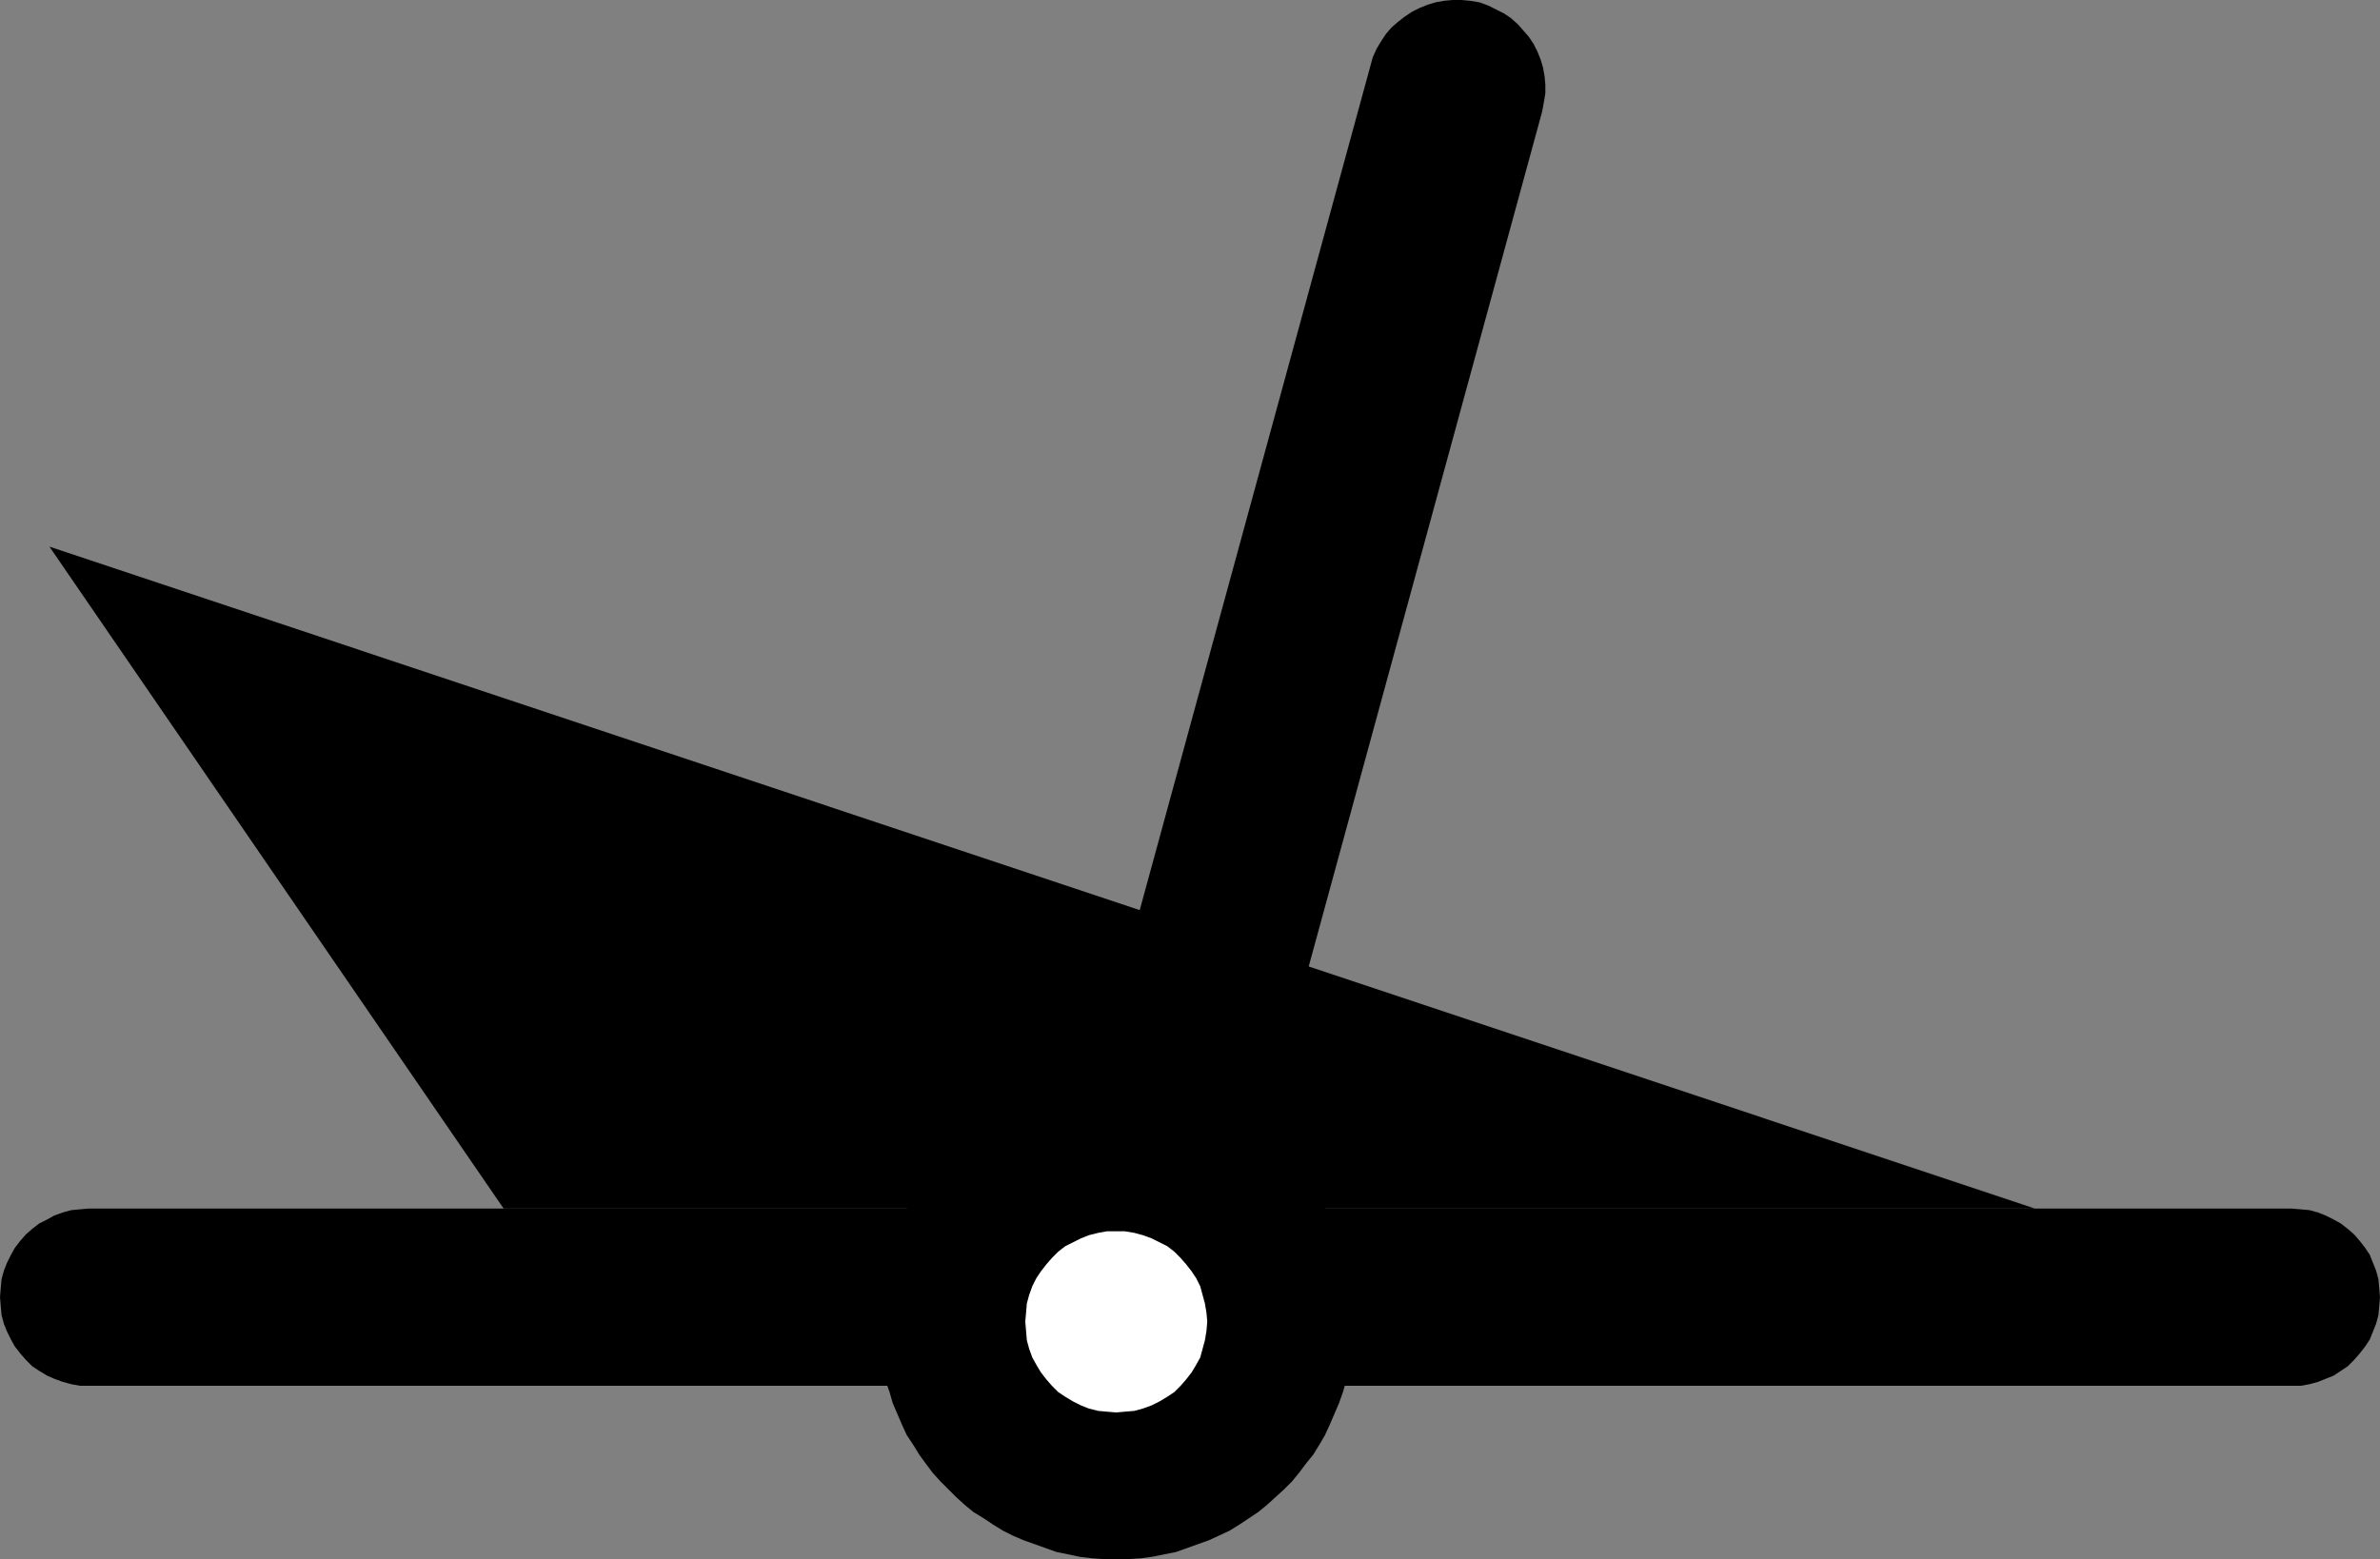
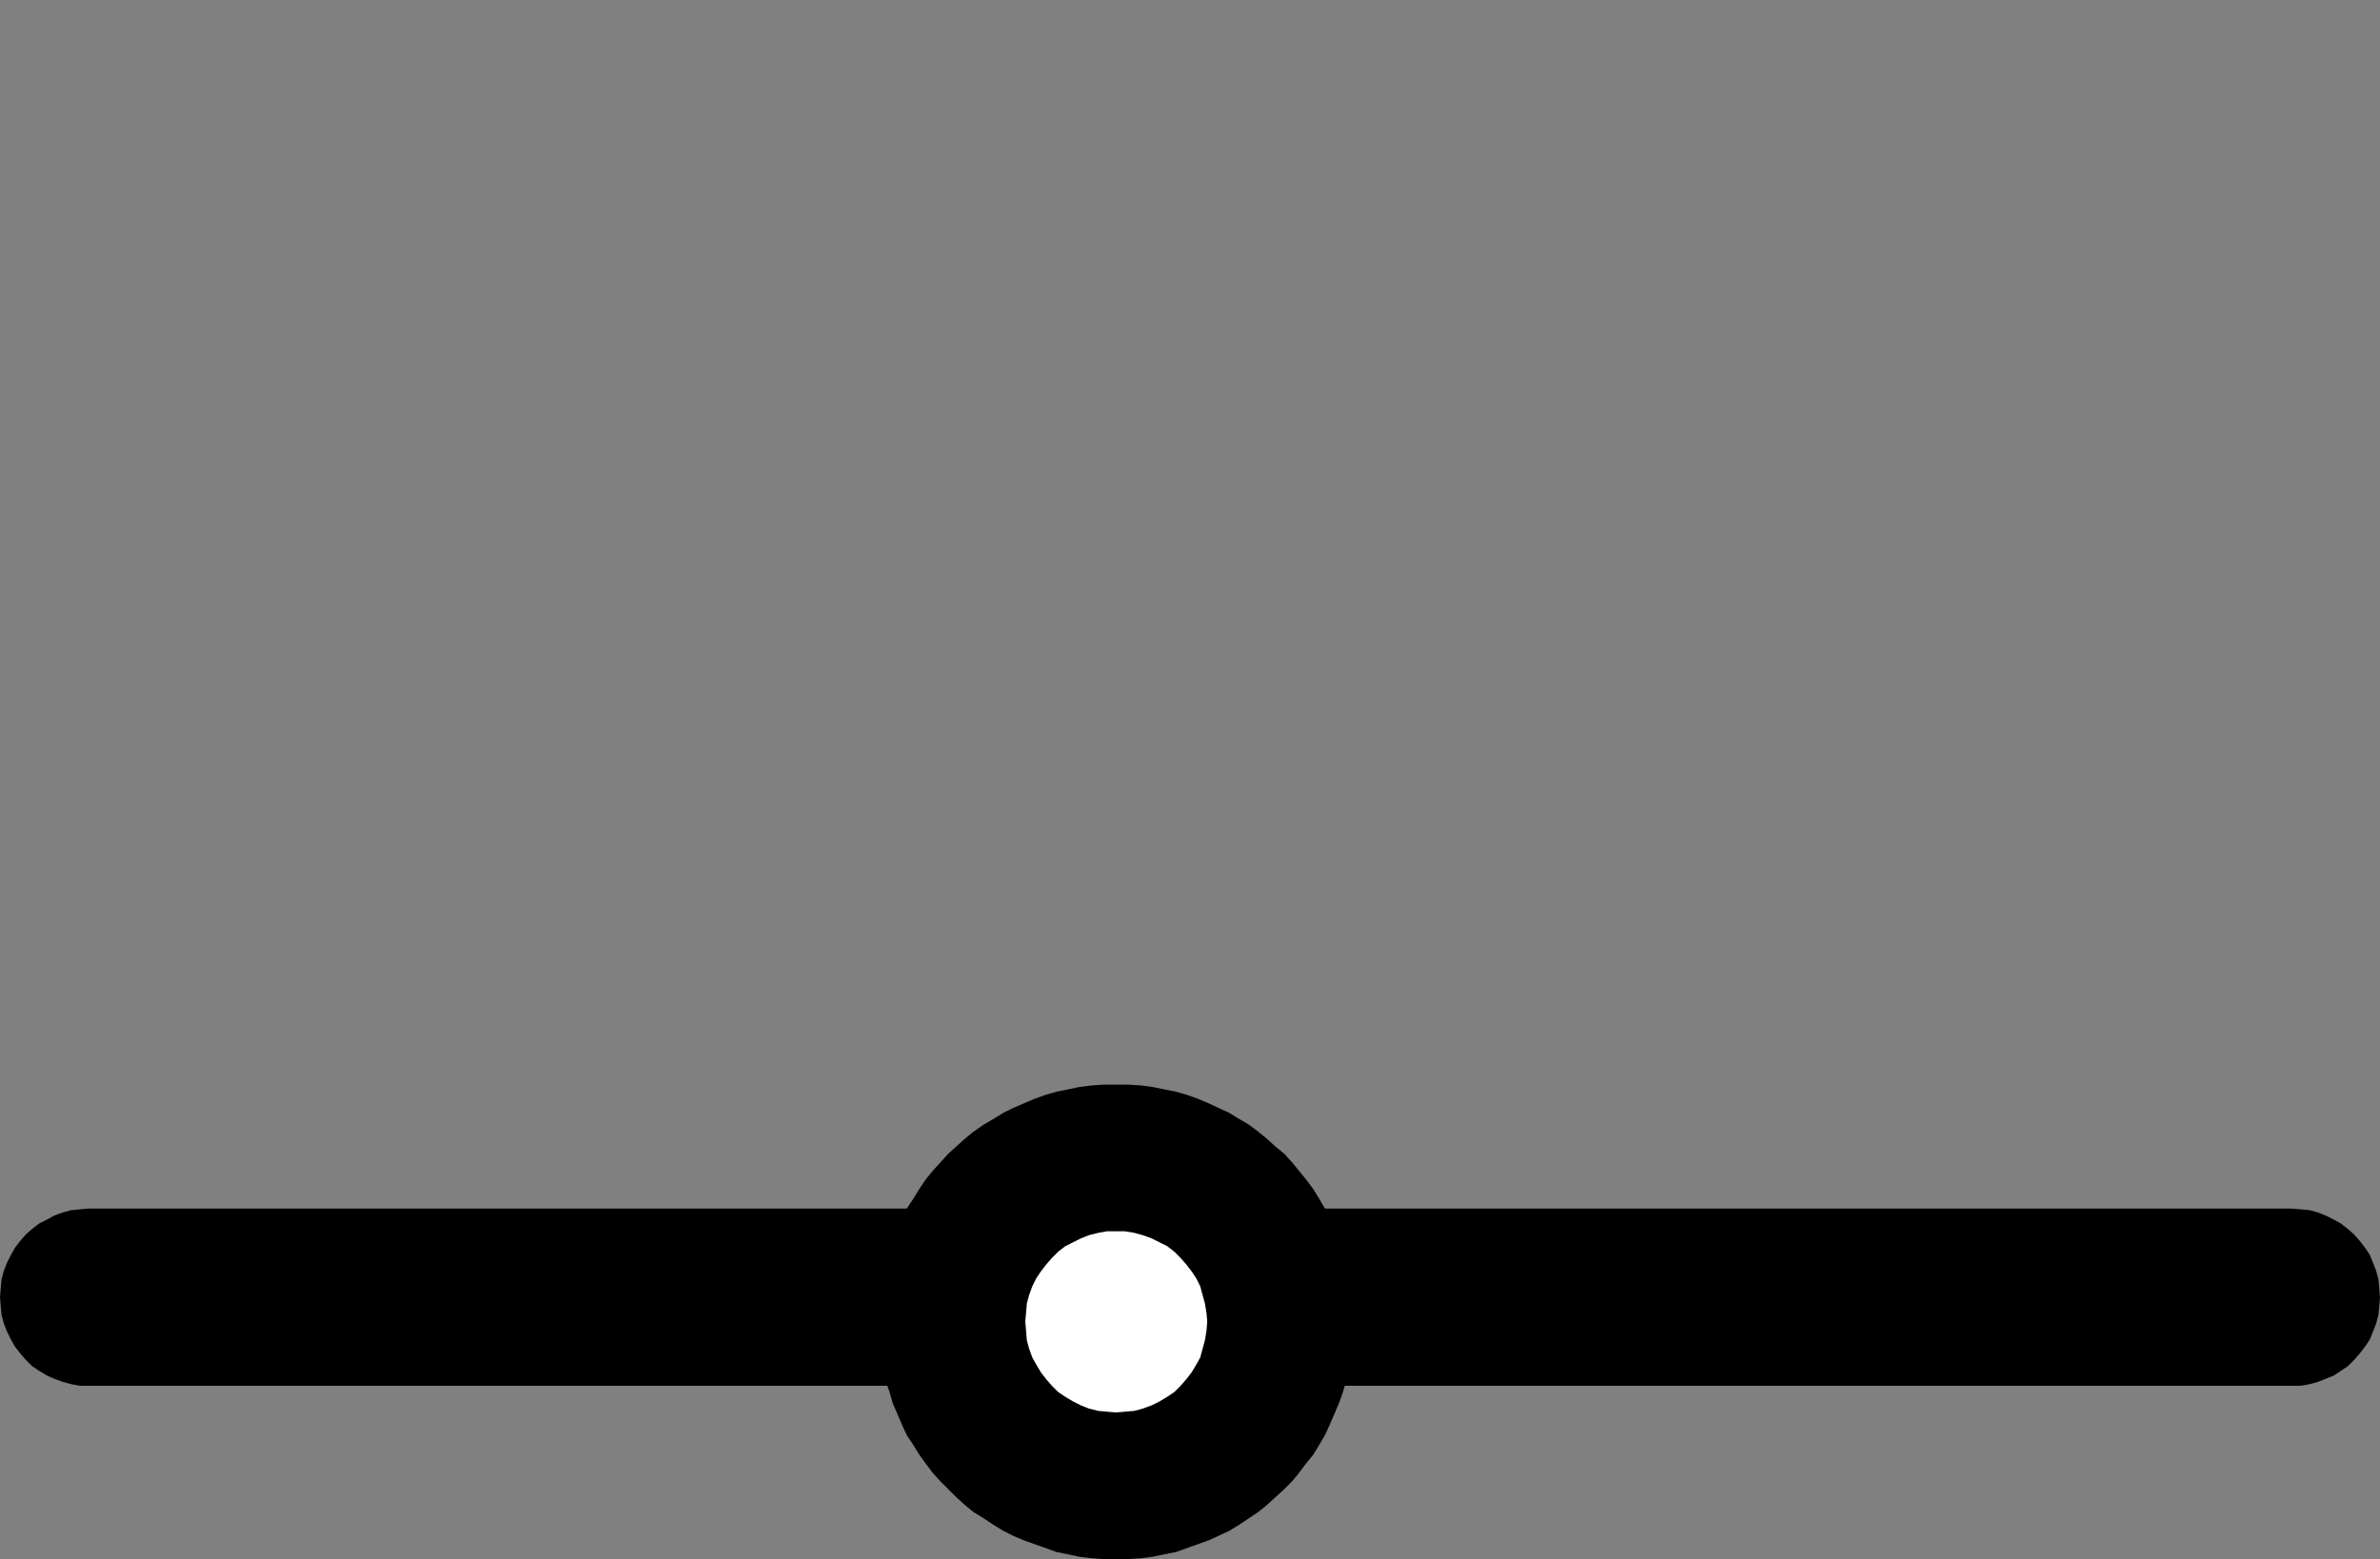
<svg xmlns="http://www.w3.org/2000/svg" xmlns:ns1="http://sodipodi.sourceforge.net/DTD/sodipodi-0.dtd" xmlns:ns2="http://www.inkscape.org/namespaces/inkscape" version="1.0" width="129.724mm" height="85.001mm" id="svg5" ns1:docname="Exposed Wreck.wmf">
  <rect width="100%" height="100%" fill="#808080" stroke="none" />
  <ns1:namedview id="namedview5" pagecolor="#ffffff" bordercolor="#000000" borderopacity="0.25" ns2:showpageshadow="2" ns2:pageopacity="0.0" ns2:pagecheckerboard="0" ns2:deskcolor="#d1d1d1" ns2:document-units="mm" />
  <defs id="defs1">
    <pattern id="WMFhbasepattern" patternUnits="userSpaceOnUse" width="6" height="6" x="0" y="0" />
  </defs>
  <path style="fill:#000000;fill-opacity:1;fill-rule:evenodd;stroke:none" d="m 472.033,285.55 h 1.939 l 1.778,-0.323 1.778,-0.485 1.616,-0.646 1.616,-0.646 1.454,-0.97 1.454,-0.97 1.293,-1.293 1.131,-1.293 1.131,-1.454 0.97,-1.454 0.646,-1.616 0.646,-1.616 0.485,-1.778 0.162,-1.778 0.162,-1.939 -0.162,-1.939 -0.162,-1.778 -0.485,-1.778 -0.646,-1.616 -0.646,-1.616 -0.97,-1.454 -1.131,-1.454 -1.131,-1.293 -1.293,-1.131 -1.454,-1.131 -1.454,-0.808 -1.616,-0.808 -1.616,-0.646 -1.778,-0.485 -1.778,-0.162 -1.939,-0.162 H 18.261 l -1.778,0.162 -1.778,0.162 -1.778,0.485 -1.778,0.646 -1.454,0.808 -1.616,0.808 -1.454,1.131 -1.293,1.131 -1.131,1.293 -1.131,1.454 -0.808,1.454 -0.808,1.616 -0.646,1.616 -0.485,1.778 -0.162,1.778 L 0,267.289 l 0.162,1.939 0.162,1.778 0.485,1.778 0.646,1.616 0.808,1.616 0.808,1.454 1.131,1.454 1.131,1.293 1.293,1.293 1.454,0.97 1.616,0.97 1.454,0.646 1.778,0.646 1.778,0.485 1.778,0.323 h 1.778 z" id="path1" />
-   <path style="fill:#000000;fill-opacity:1;fill-rule:evenodd;stroke:none" d="m 317.705,22.947 0.323,-1.778 0.323,-1.939 v -1.778 l -0.162,-1.778 -0.323,-1.778 -0.485,-1.616 -0.646,-1.616 -0.808,-1.616 -0.97,-1.454 -1.131,-1.293 -1.131,-1.293 -1.454,-1.293 -1.454,-0.97 -1.616,-0.808 -1.616,-0.808 -1.778,-0.646 -1.939,-0.323 L 301.06,0 h -1.778 l -1.778,0.162 -1.778,0.323 -1.616,0.485 -1.616,0.646 -1.616,0.808 -1.454,0.97 -1.454,1.131 -1.293,1.131 -1.131,1.293 -0.97,1.454 -0.97,1.616 -0.808,1.778 -0.485,1.778 -69.488,254.361 -0.323,1.939 -0.323,1.778 v 1.778 l 0.162,1.778 0.323,1.778 0.485,1.616 0.808,1.778 0.808,1.454 0.808,1.454 1.131,1.454 1.293,1.293 1.293,1.131 1.454,0.97 1.616,0.97 1.616,0.646 1.778,0.646 1.939,0.323 1.778,0.323 h 1.778 l 1.778,-0.162 1.778,-0.323 1.778,-0.485 1.454,-0.808 1.616,-0.646 1.454,-0.97 1.454,-1.131 1.293,-1.293 1.131,-1.293 0.97,-1.454 0.97,-1.616 0.808,-1.616 0.485,-1.778 z" id="path2" />
-   <path style="fill:#000000;fill-opacity:1;fill-rule:evenodd;stroke:none" d="M 419.19,249.028 10.181,112.636 103.747,249.028 Z" id="path3" />
  <path style="fill:#000000;fill-opacity:1;fill-rule:evenodd;stroke:none" d="m 229.957,321.264 h 2.424 l 2.586,-0.162 2.424,-0.323 2.424,-0.485 2.424,-0.485 2.262,-0.808 2.262,-0.808 2.262,-0.808 2.101,-0.97 2.101,-0.97 2.101,-1.293 1.939,-1.293 1.939,-1.293 1.778,-1.454 1.778,-1.616 1.778,-1.616 1.616,-1.616 1.454,-1.778 1.454,-1.939 1.454,-1.778 1.293,-2.101 1.131,-1.939 0.97,-2.101 0.97,-2.262 0.97,-2.262 0.808,-2.262 0.646,-2.262 0.485,-2.424 0.485,-2.424 0.323,-2.424 0.162,-2.424 v -2.586 -2.424 l -0.162,-2.424 -0.323,-2.424 -0.485,-2.586 -0.485,-2.262 -0.646,-2.262 -0.808,-2.424 -0.97,-2.101 -0.97,-2.262 -0.97,-2.101 -1.131,-1.939 -1.293,-2.101 -1.454,-1.939 -1.454,-1.778 -1.454,-1.778 -1.616,-1.778 -1.778,-1.454 -1.778,-1.616 -1.778,-1.454 -1.939,-1.454 -1.939,-1.131 -2.101,-1.293 -2.101,-0.97 -2.101,-0.97 -2.262,-0.97 -2.262,-0.808 -2.262,-0.646 -2.424,-0.485 -2.424,-0.485 -2.424,-0.323 -2.586,-0.162 h -2.424 -2.586 l -2.424,0.162 -2.586,0.323 -2.262,0.485 -2.424,0.485 -2.262,0.646 -2.262,0.808 -2.262,0.97 -2.262,0.97 -1.939,0.97 -2.101,1.293 -1.939,1.131 -2.101,1.454 -1.778,1.454 -1.778,1.616 -1.616,1.454 -1.616,1.778 -1.616,1.778 -1.454,1.778 -1.293,1.939 -1.293,2.101 -1.293,1.939 -0.97,2.101 -0.97,2.262 -0.97,2.101 -0.646,2.424 -0.808,2.262 -0.485,2.262 -0.485,2.586 -0.162,2.424 -0.323,2.424 v 2.424 2.586 l 0.323,2.424 0.162,2.424 0.485,2.424 0.485,2.424 0.808,2.262 0.646,2.262 0.97,2.262 0.97,2.262 0.97,2.101 1.293,1.939 1.293,2.101 1.293,1.778 1.454,1.939 1.616,1.778 1.616,1.616 1.616,1.616 1.778,1.616 1.778,1.454 2.101,1.293 1.939,1.293 2.101,1.293 1.939,0.97 2.262,0.97 2.262,0.808 2.262,0.808 2.262,0.808 2.424,0.485 2.262,0.485 2.586,0.323 2.424,0.162 z" id="path4" />
  <path style="fill:#ffffff;fill-opacity:1;fill-rule:evenodd;stroke:none" d="m 229.957,291.045 1.778,-0.162 1.939,-0.162 1.778,-0.485 1.778,-0.646 1.616,-0.808 1.616,-0.97 1.454,-0.97 1.293,-1.293 1.131,-1.293 1.131,-1.454 0.97,-1.616 0.808,-1.454 0.485,-1.778 0.485,-1.778 0.323,-1.939 0.162,-1.939 -0.162,-1.778 -0.323,-1.939 -0.485,-1.778 -0.485,-1.778 -0.808,-1.616 -0.97,-1.454 -1.131,-1.454 -1.131,-1.293 -1.293,-1.293 -1.454,-1.131 -1.616,-0.808 -1.616,-0.808 -1.778,-0.646 -1.778,-0.485 -1.939,-0.323 h -1.778 -1.939 l -1.778,0.323 -1.939,0.485 -1.616,0.646 -1.616,0.808 -1.616,0.808 -1.454,1.131 -1.293,1.293 -1.131,1.293 -1.131,1.454 -0.97,1.454 -0.808,1.616 -0.646,1.778 -0.485,1.778 -0.162,1.939 -0.162,1.778 0.162,1.939 0.162,1.939 0.485,1.778 0.646,1.778 0.808,1.454 0.97,1.616 1.131,1.454 1.131,1.293 1.293,1.293 1.454,0.97 1.616,0.97 1.616,0.808 1.616,0.646 1.939,0.485 1.778,0.162 z" id="path5" />
</svg>